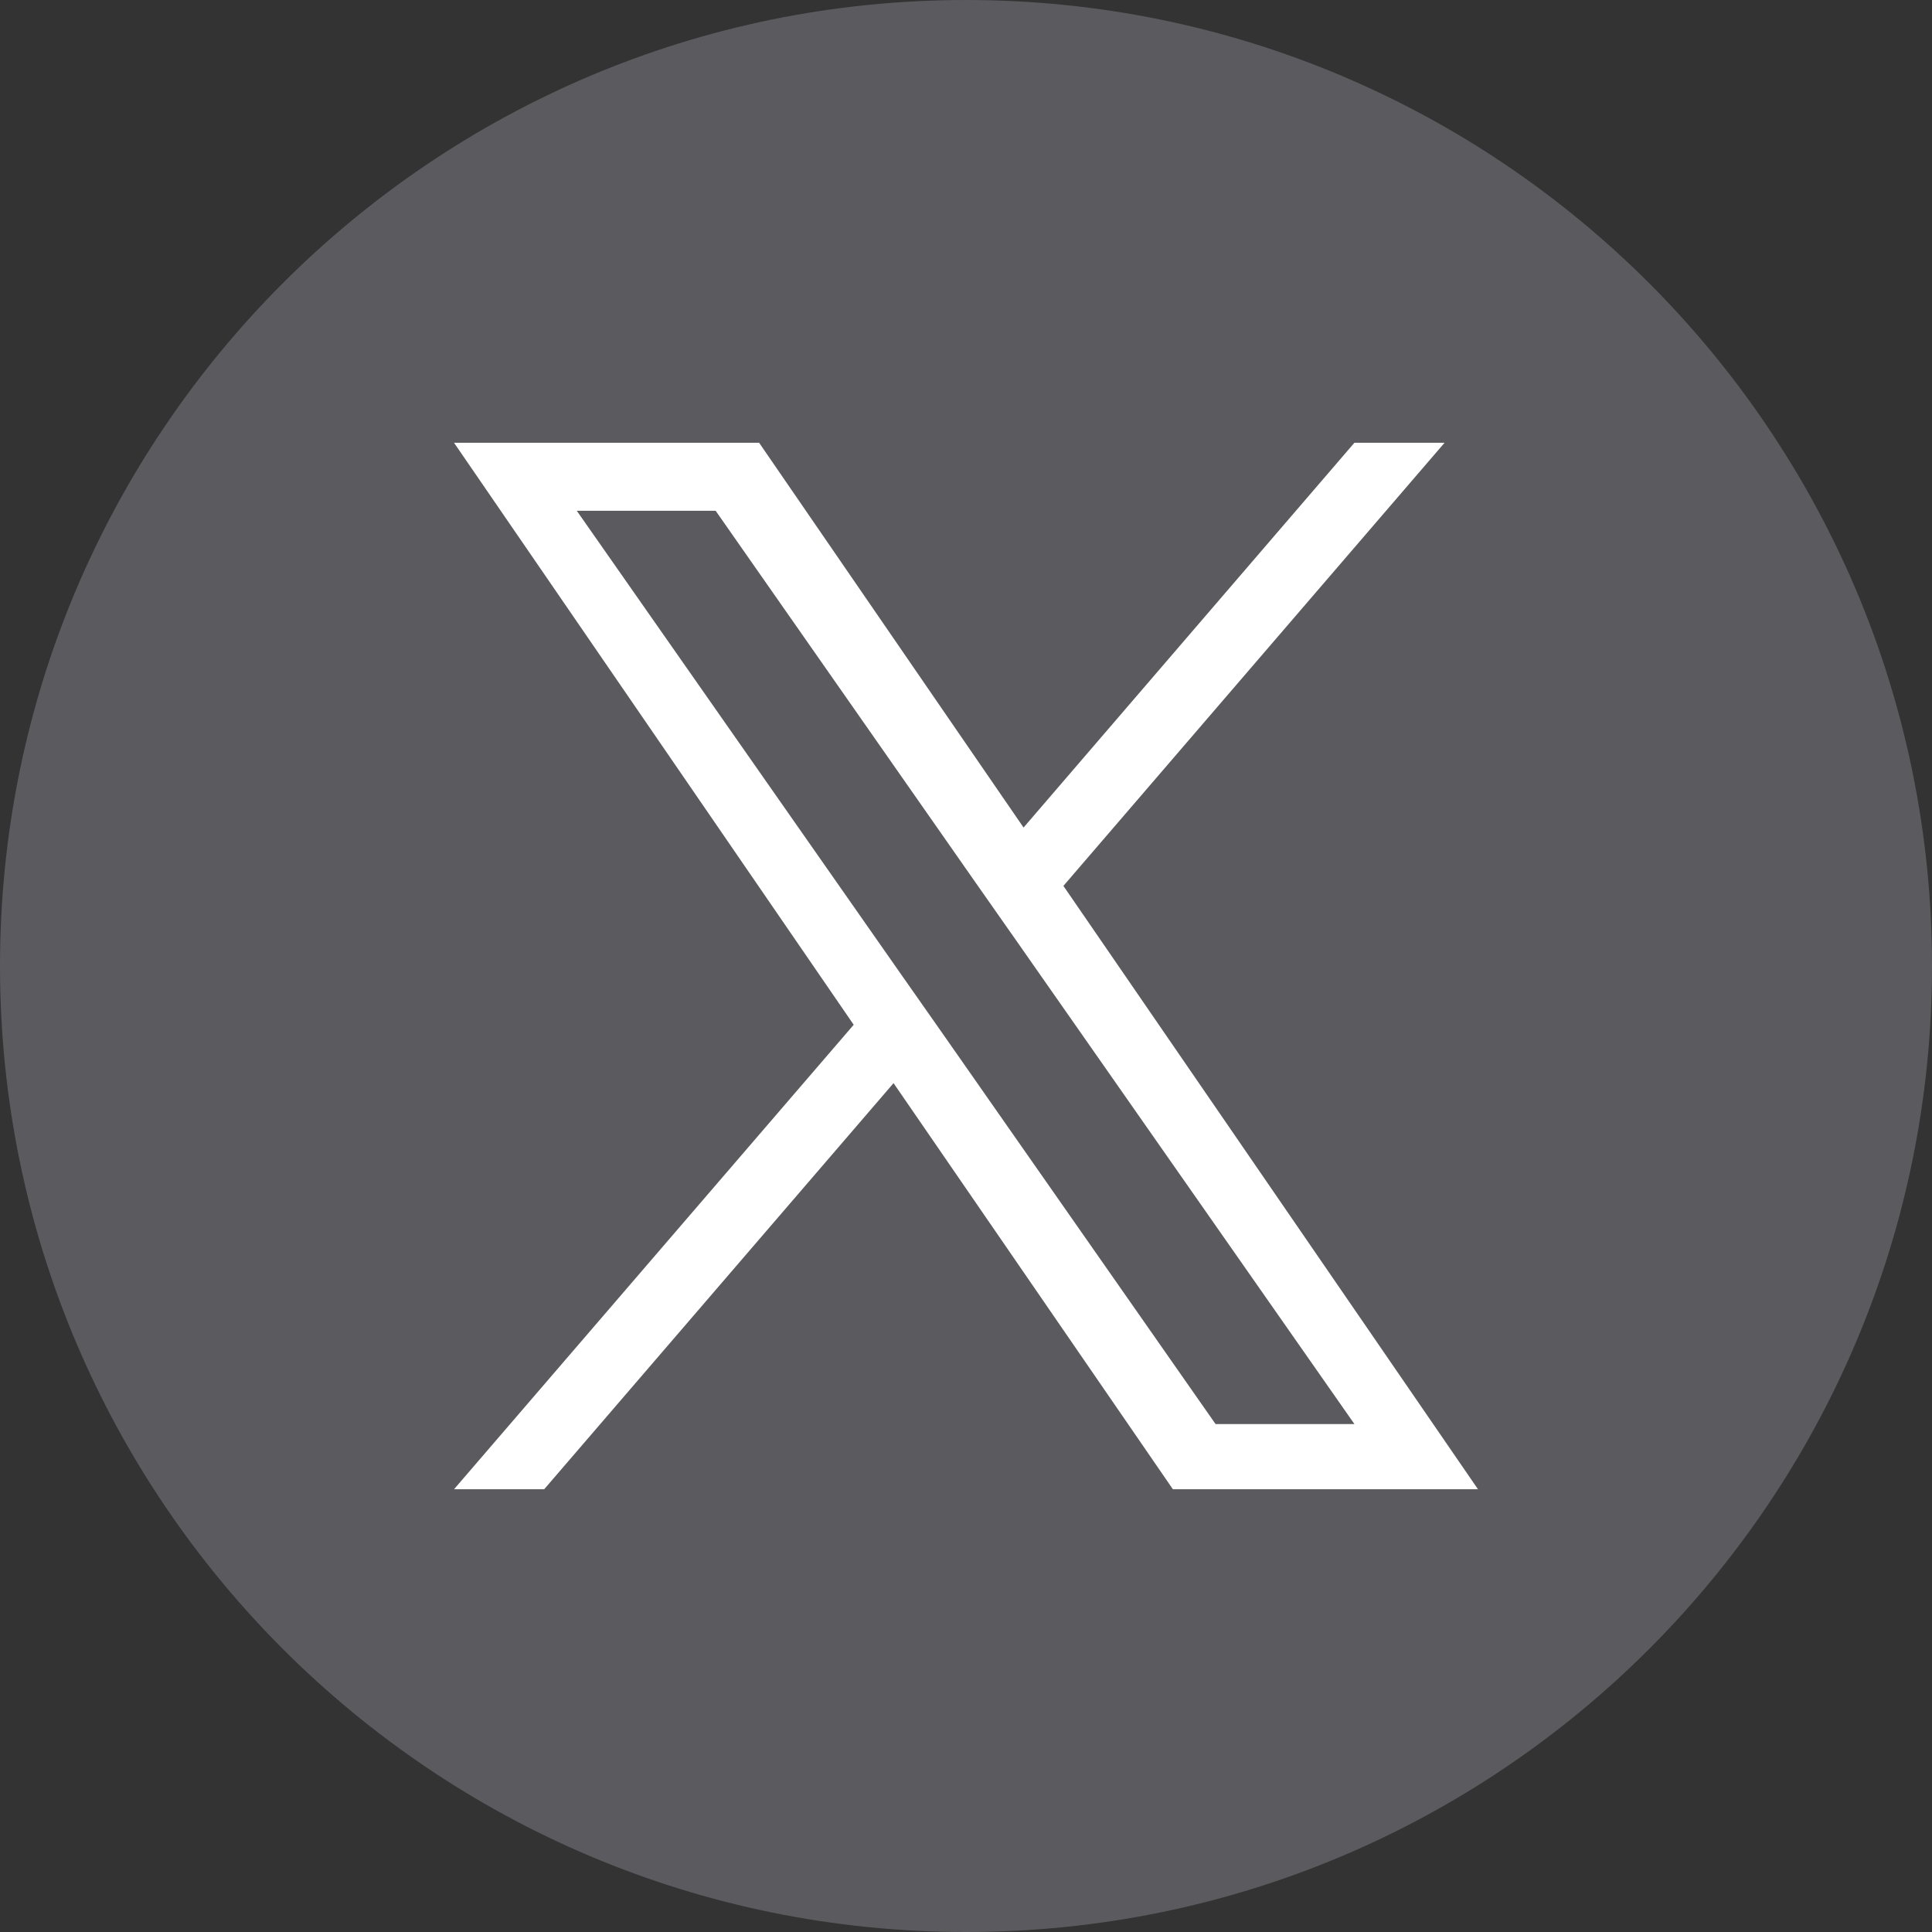
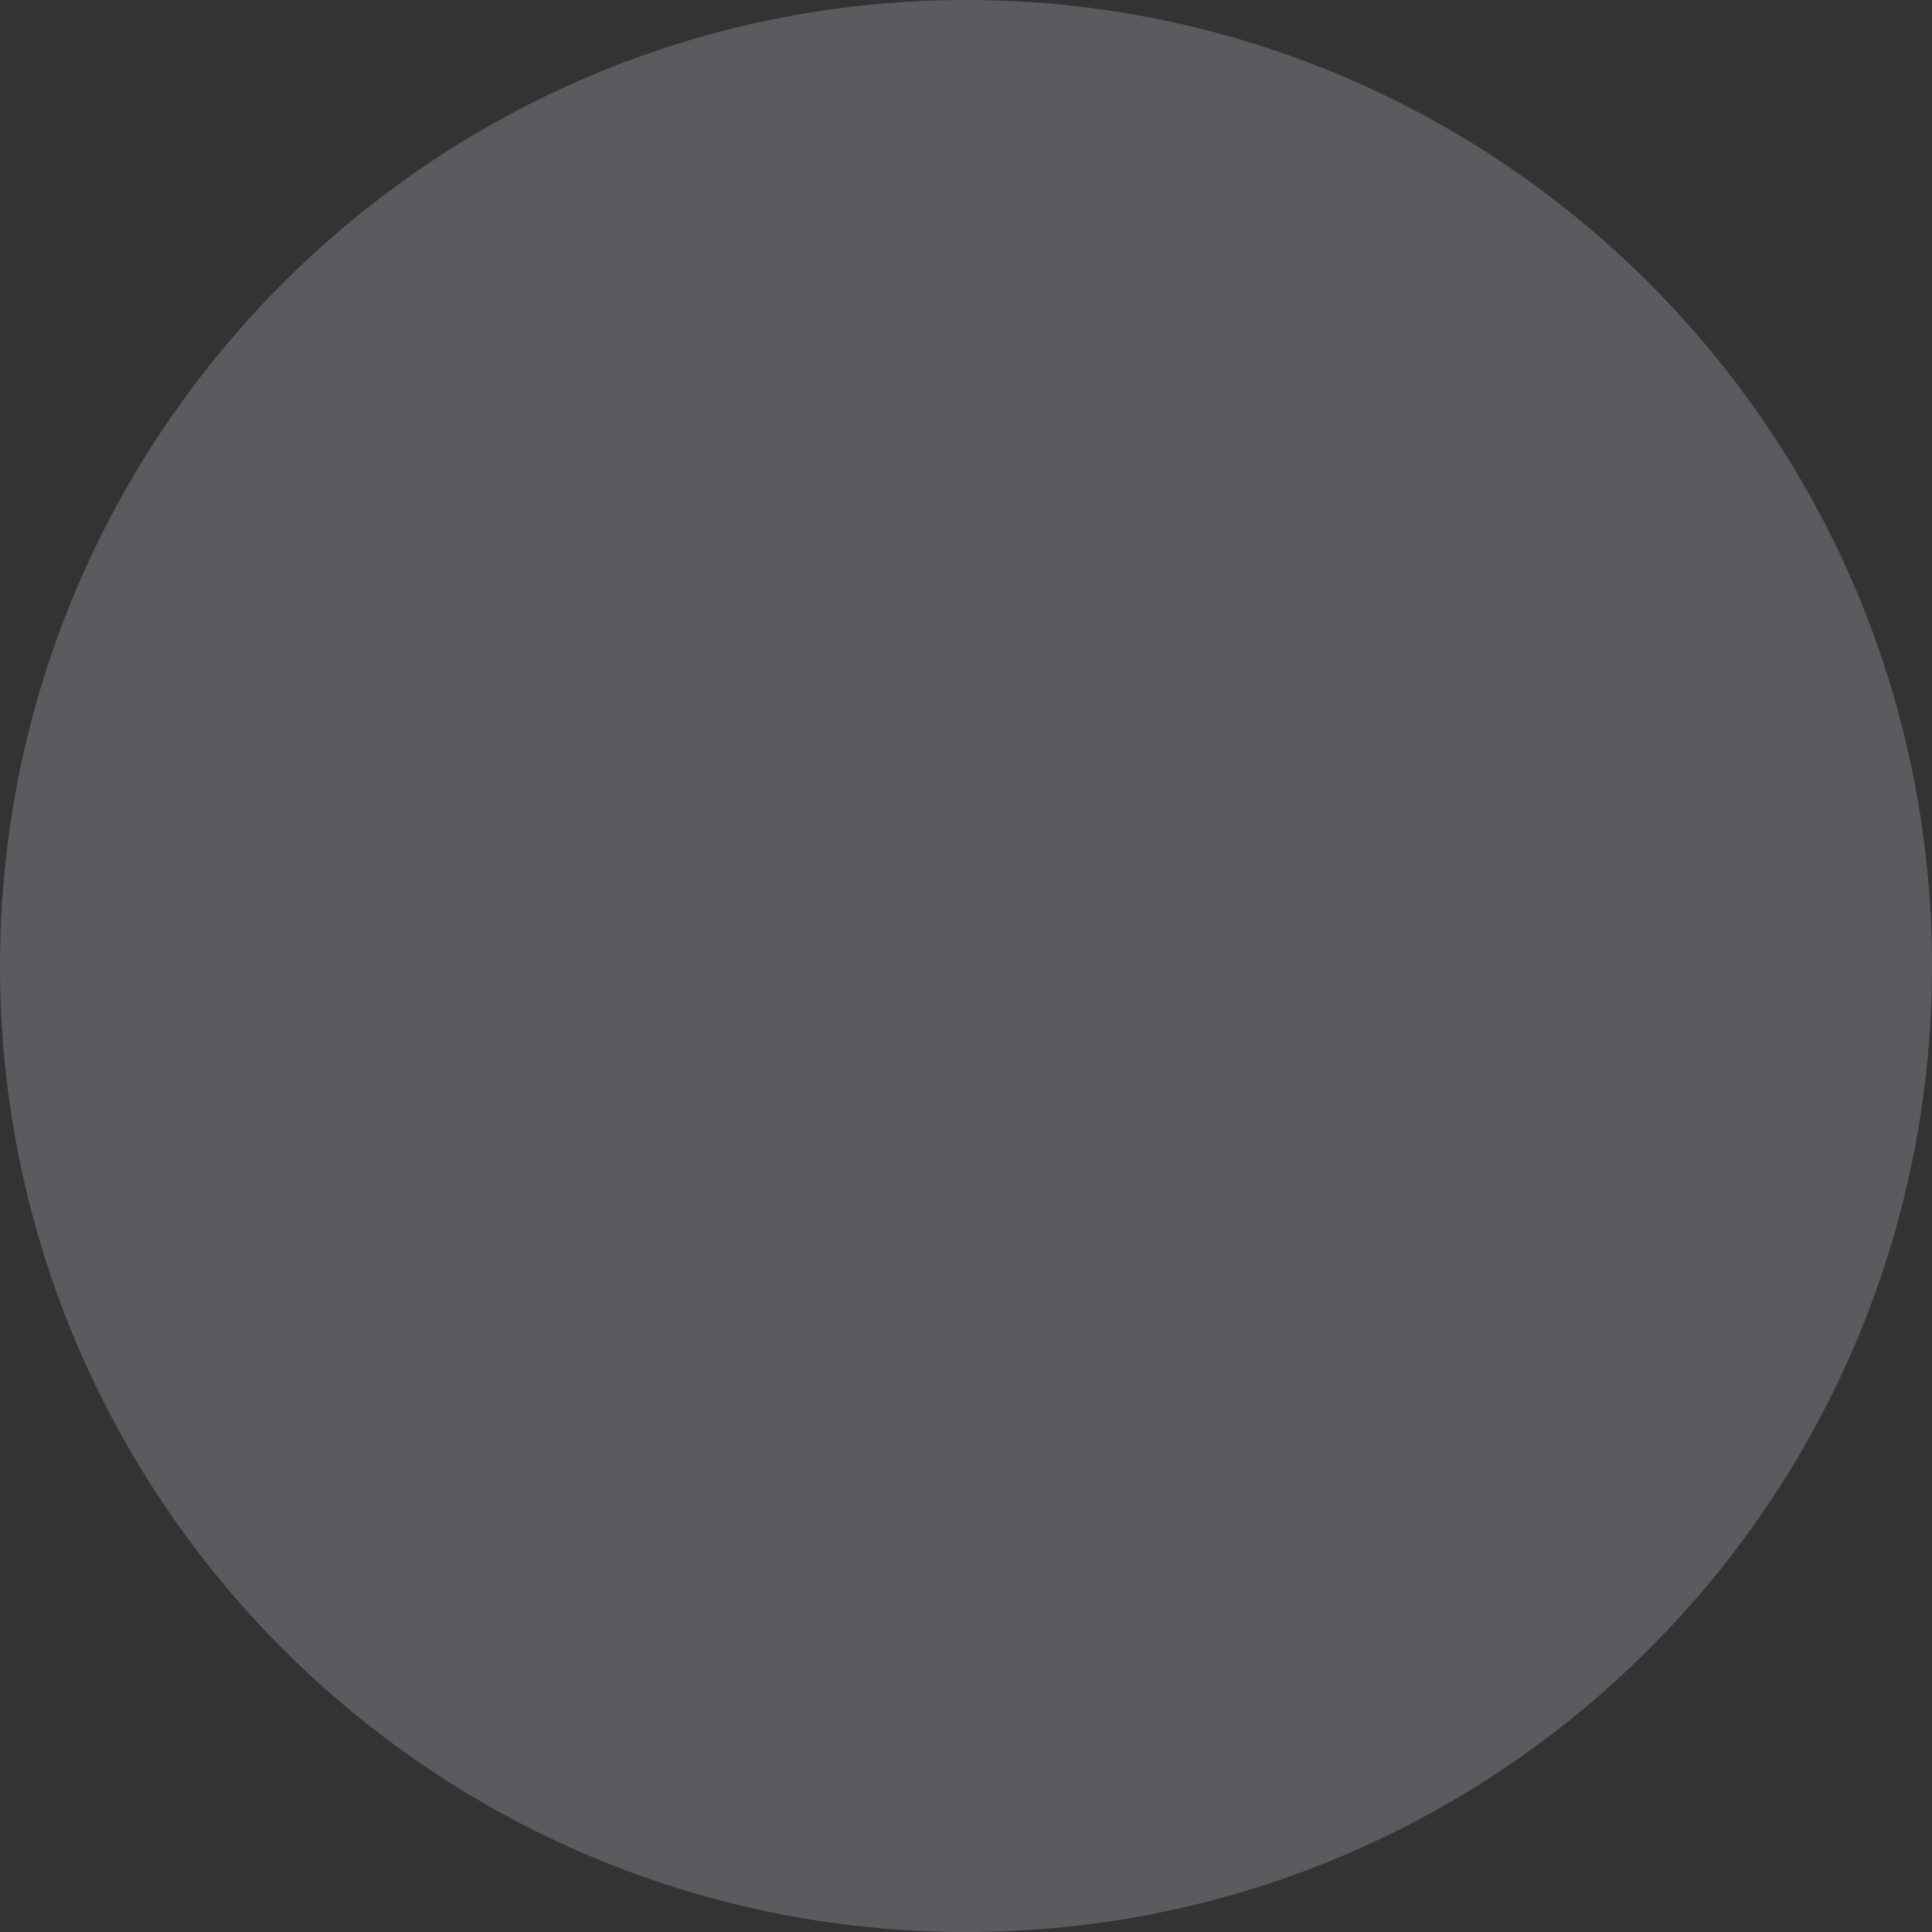
<svg xmlns="http://www.w3.org/2000/svg" id="icon" viewBox="0 0 48 48">
  <rect x="0" y="0" width="48" height="48" fill="#333333" stroke="none" />
  <defs>
    <style>
      .cls-1 {
        fill: #5b5b5f;
      }

      .cls-1, .cls-2 {
        stroke-width: 0px;
      }

      .cls-2 {
        fill: #fff;
      }
    </style>
  </defs>
  <path class="cls-1" d="m48,24c0,13.25-10.74,24-24,24S0,37.25,0,24,10.75,0,24,0s24,10.75,24,24Z" />
-   <path class="cls-2" d="m26.42,22.01l9.47-11.01h-2.24l-8.22,9.56-6.57-9.56h-7.58l9.93,14.46-9.93,11.54h2.24l8.68-10.09,6.94,10.09h7.58l-10.3-14.99h0Zm-3.07,3.57l-1.01-1.44-8.01-11.45h3.45l6.46,9.24,1.01,1.44,8.4,12.01h-3.45l-6.85-9.8h0Z" />
</svg>